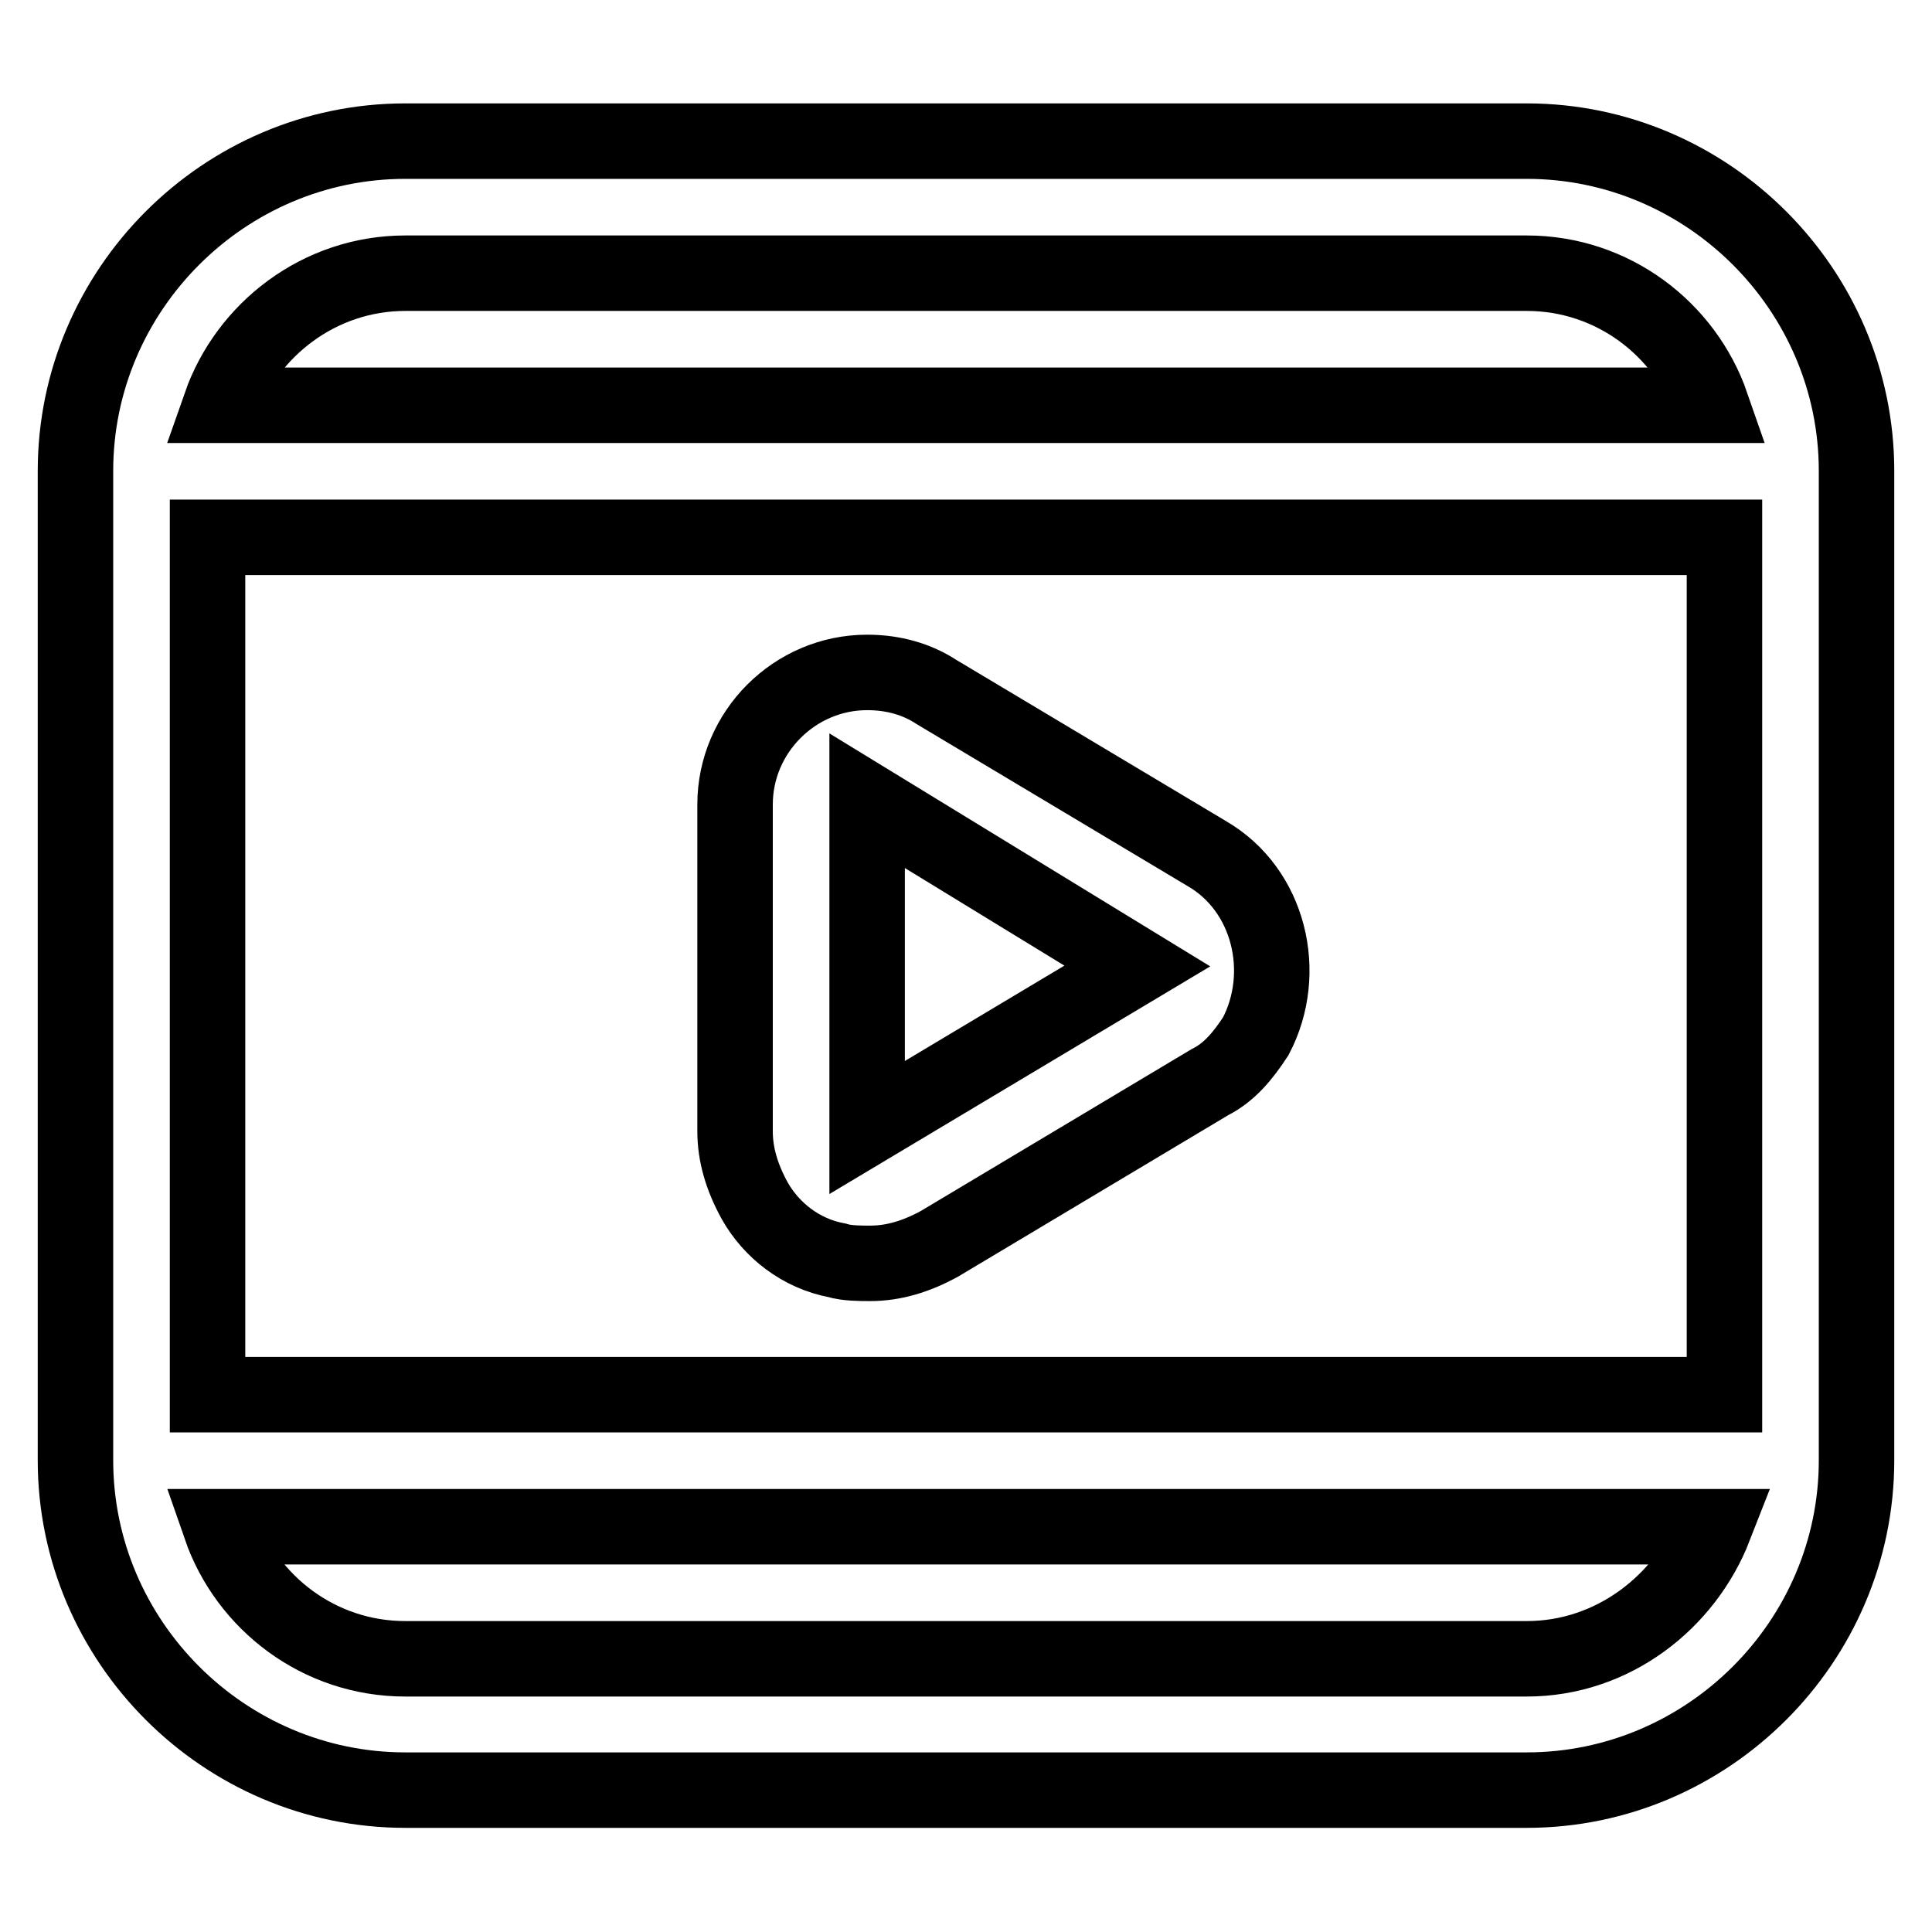
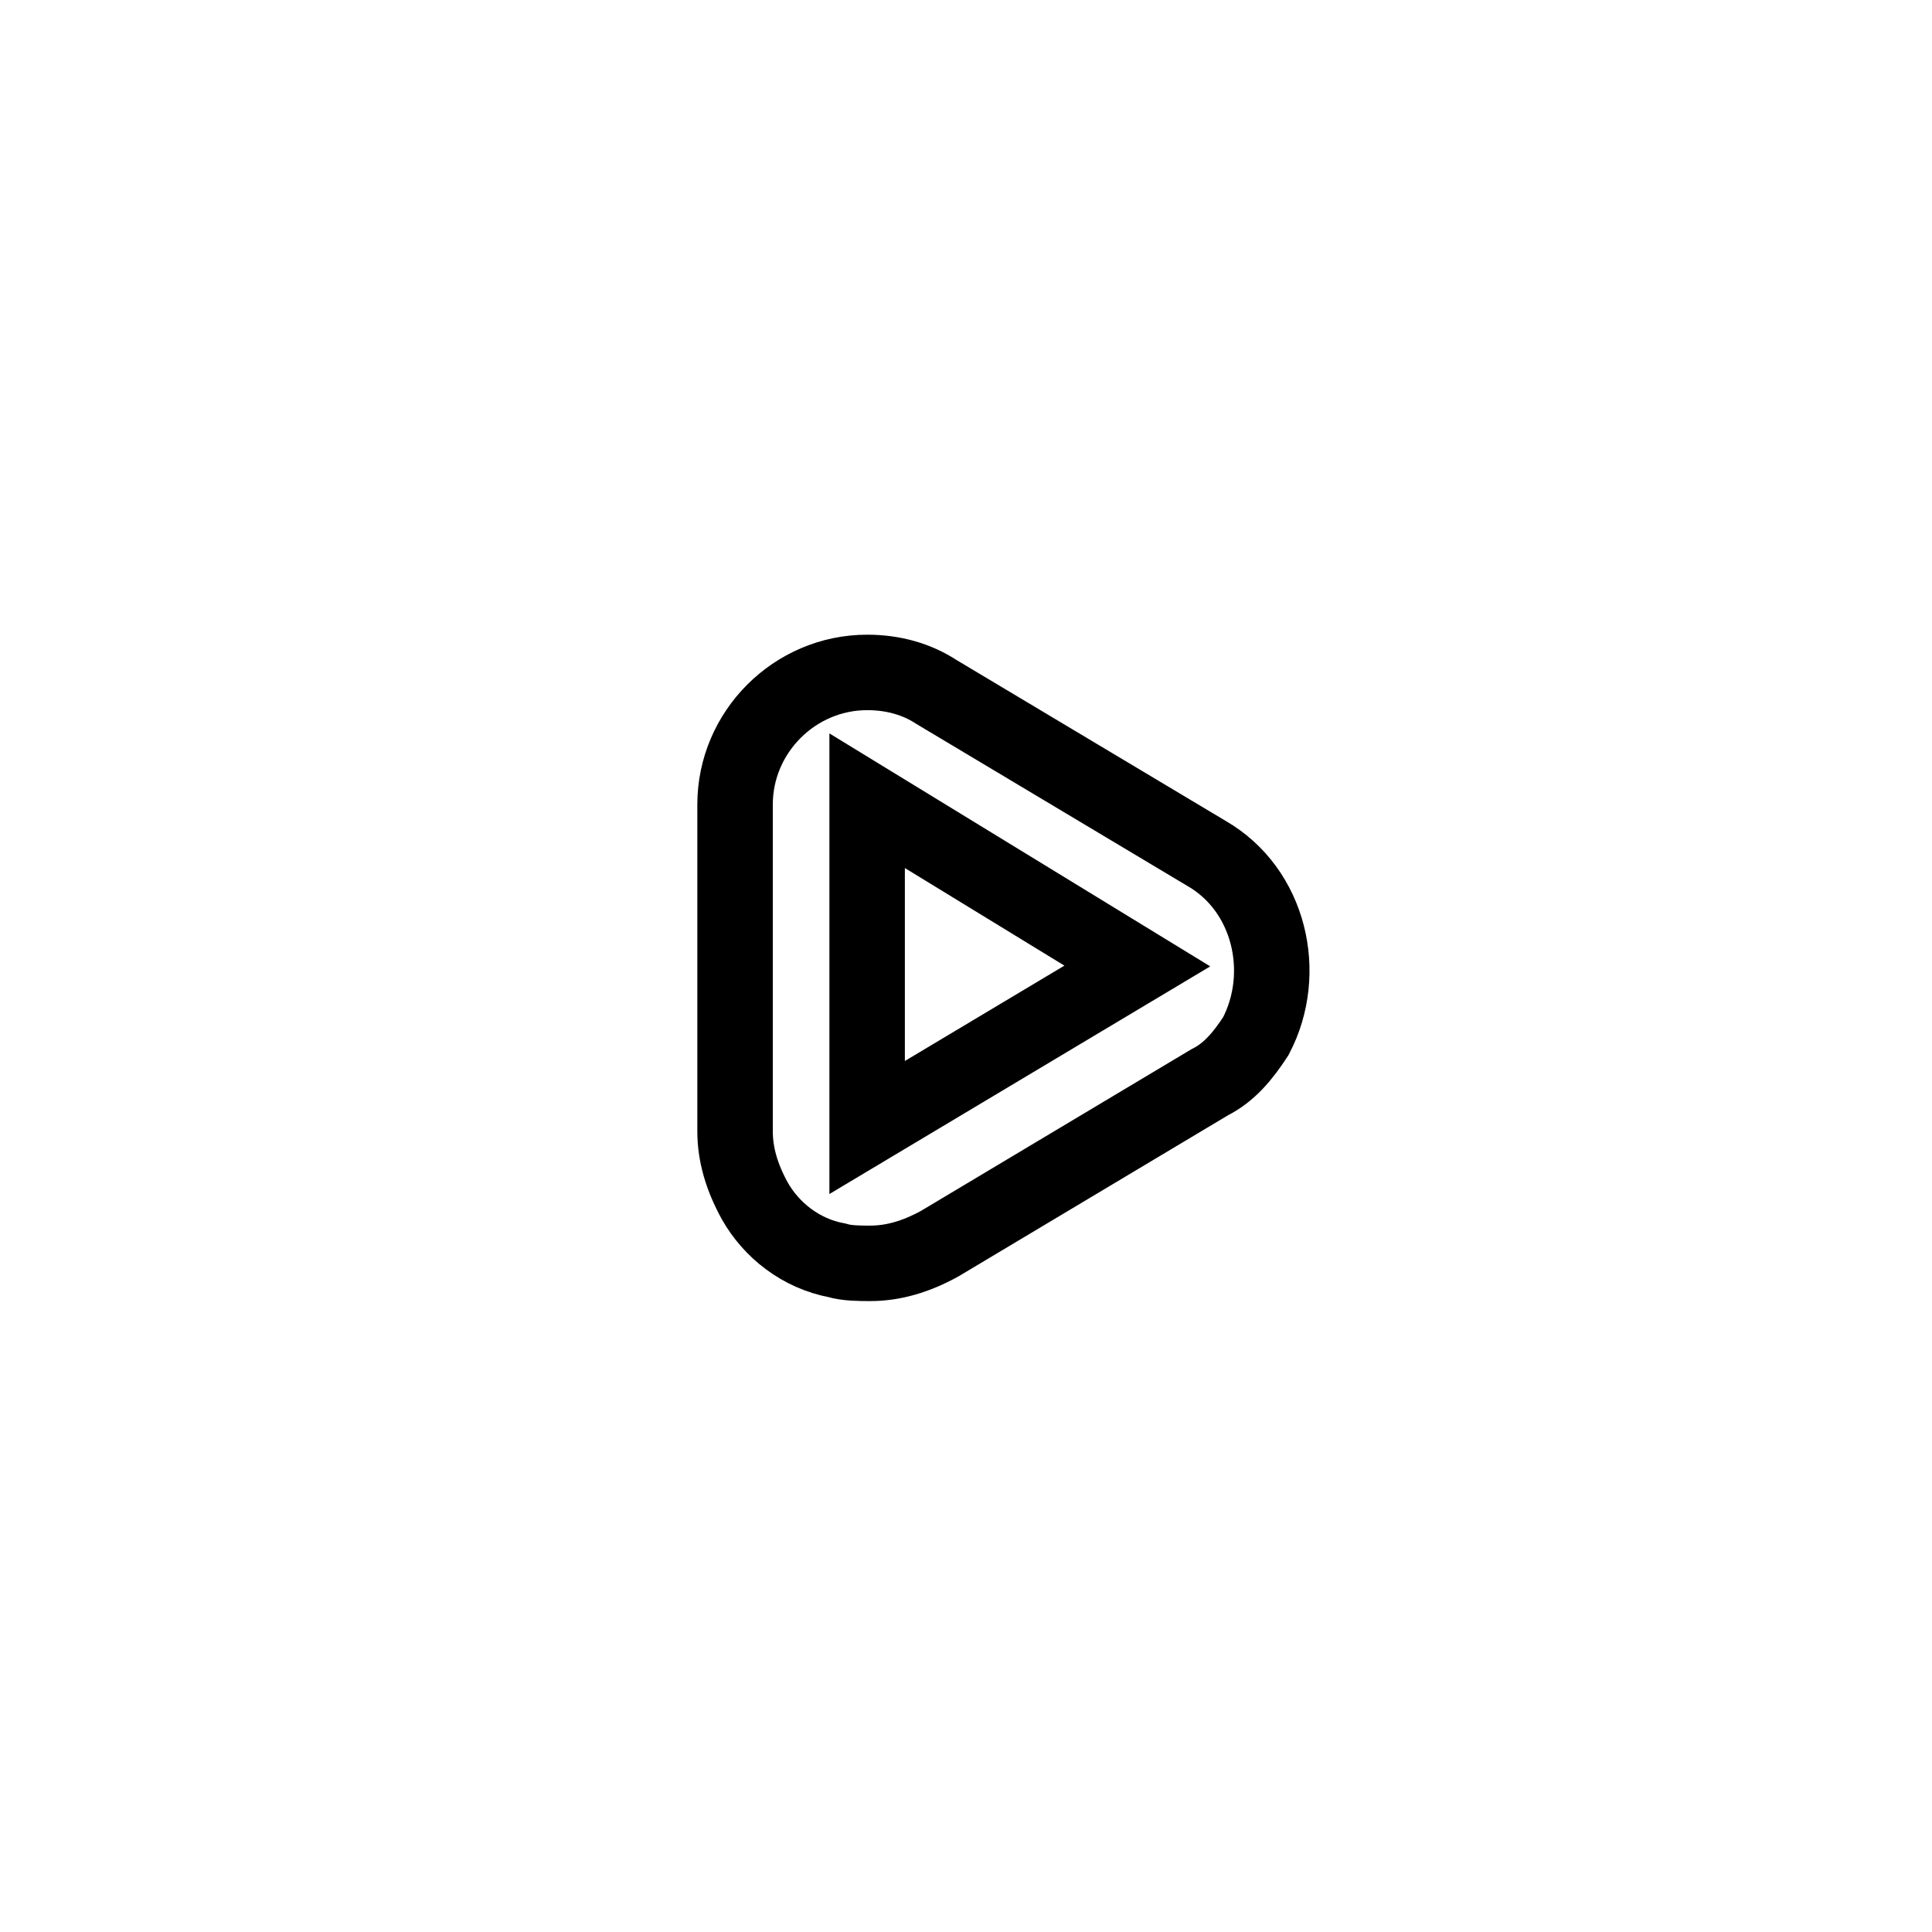
<svg xmlns="http://www.w3.org/2000/svg" version="1.1" x="0px" y="0px" viewBox="0 0 256 256" enable-background="new 0 0 256 256" xml:space="preserve">
  <g>
-     <path stroke-width="10" fill-opacity="0" stroke="#000000" d="M202.3,18.7H53.7c-24,0-43.7,19.7-43.7,43.7v131.1c0,24,19.7,43.7,43.7,43.7h148.6 c24,0,43.7-19.7,43.7-43.7V62.4C246,38.4,226.3,18.7,202.3,18.7z M27.5,184.8V71.2h201v113.6H27.5z M53.7,36.2h148.6 c11.4,0,21,7.4,24.5,17.5H29.2C32.7,43.7,42.3,36.2,53.7,36.2z M202.3,219.8H53.7c-11.4,0-21-7.4-24.5-17.5h198 C223.3,212.3,213.7,219.8,202.3,219.8L202.3,219.8z" />
    <path stroke-width="10" fill-opacity="0" stroke="#000000" d="M159.9,113.1l-35.8-21.4c-2.6-1.7-5.7-2.6-9.2-2.6c-9.6,0-17.5,7.9-17.5,17.5v43.3c0,3.1,0.9,6.1,2.6,9.2 c2.2,3.9,6.1,7,10.9,7.9c1.3,0.4,3.1,0.4,4.4,0.4c3.1,0,6.1-0.9,9.2-2.6l35.8-21.4c2.6-1.3,4.4-3.5,6.1-6.1 C170.8,128.9,168.2,117.9,159.9,113.1L159.9,113.1z M150.7,128l-35.8,21.4v-43.3L150.7,128z" />
  </g>
</svg>